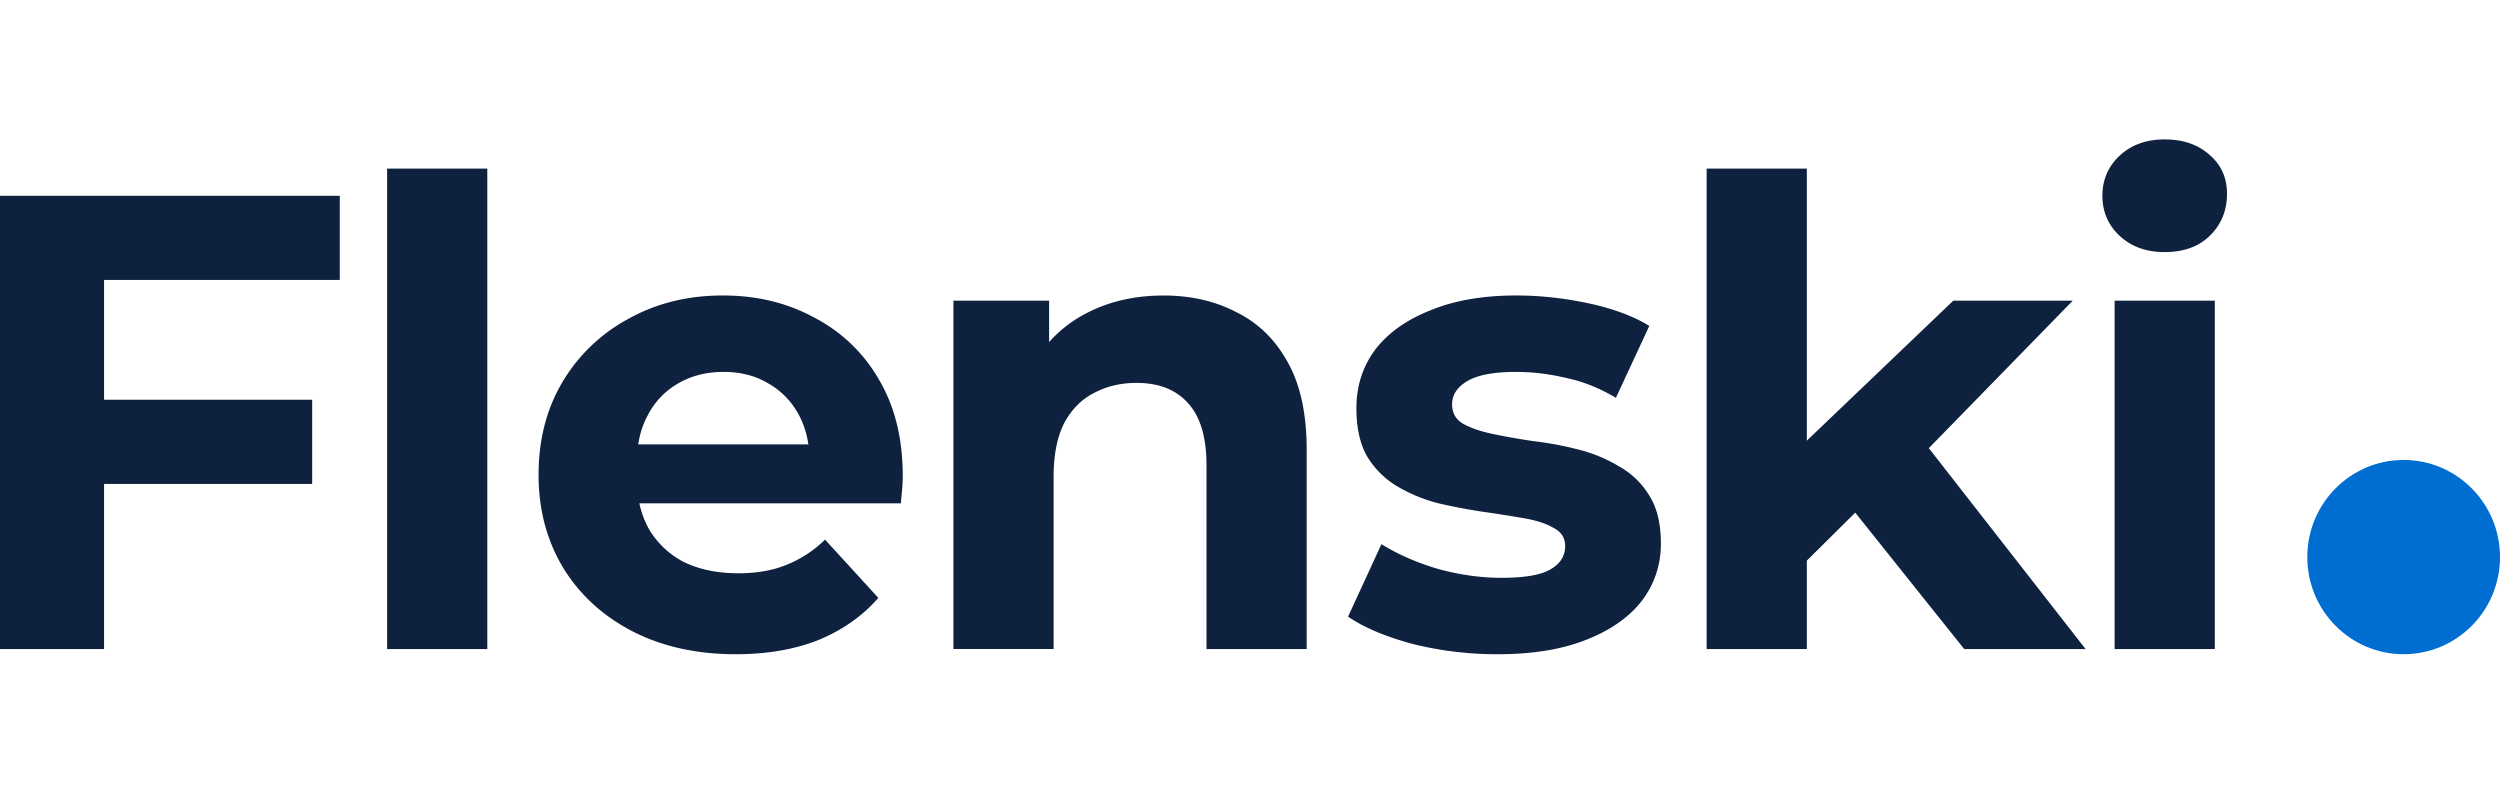
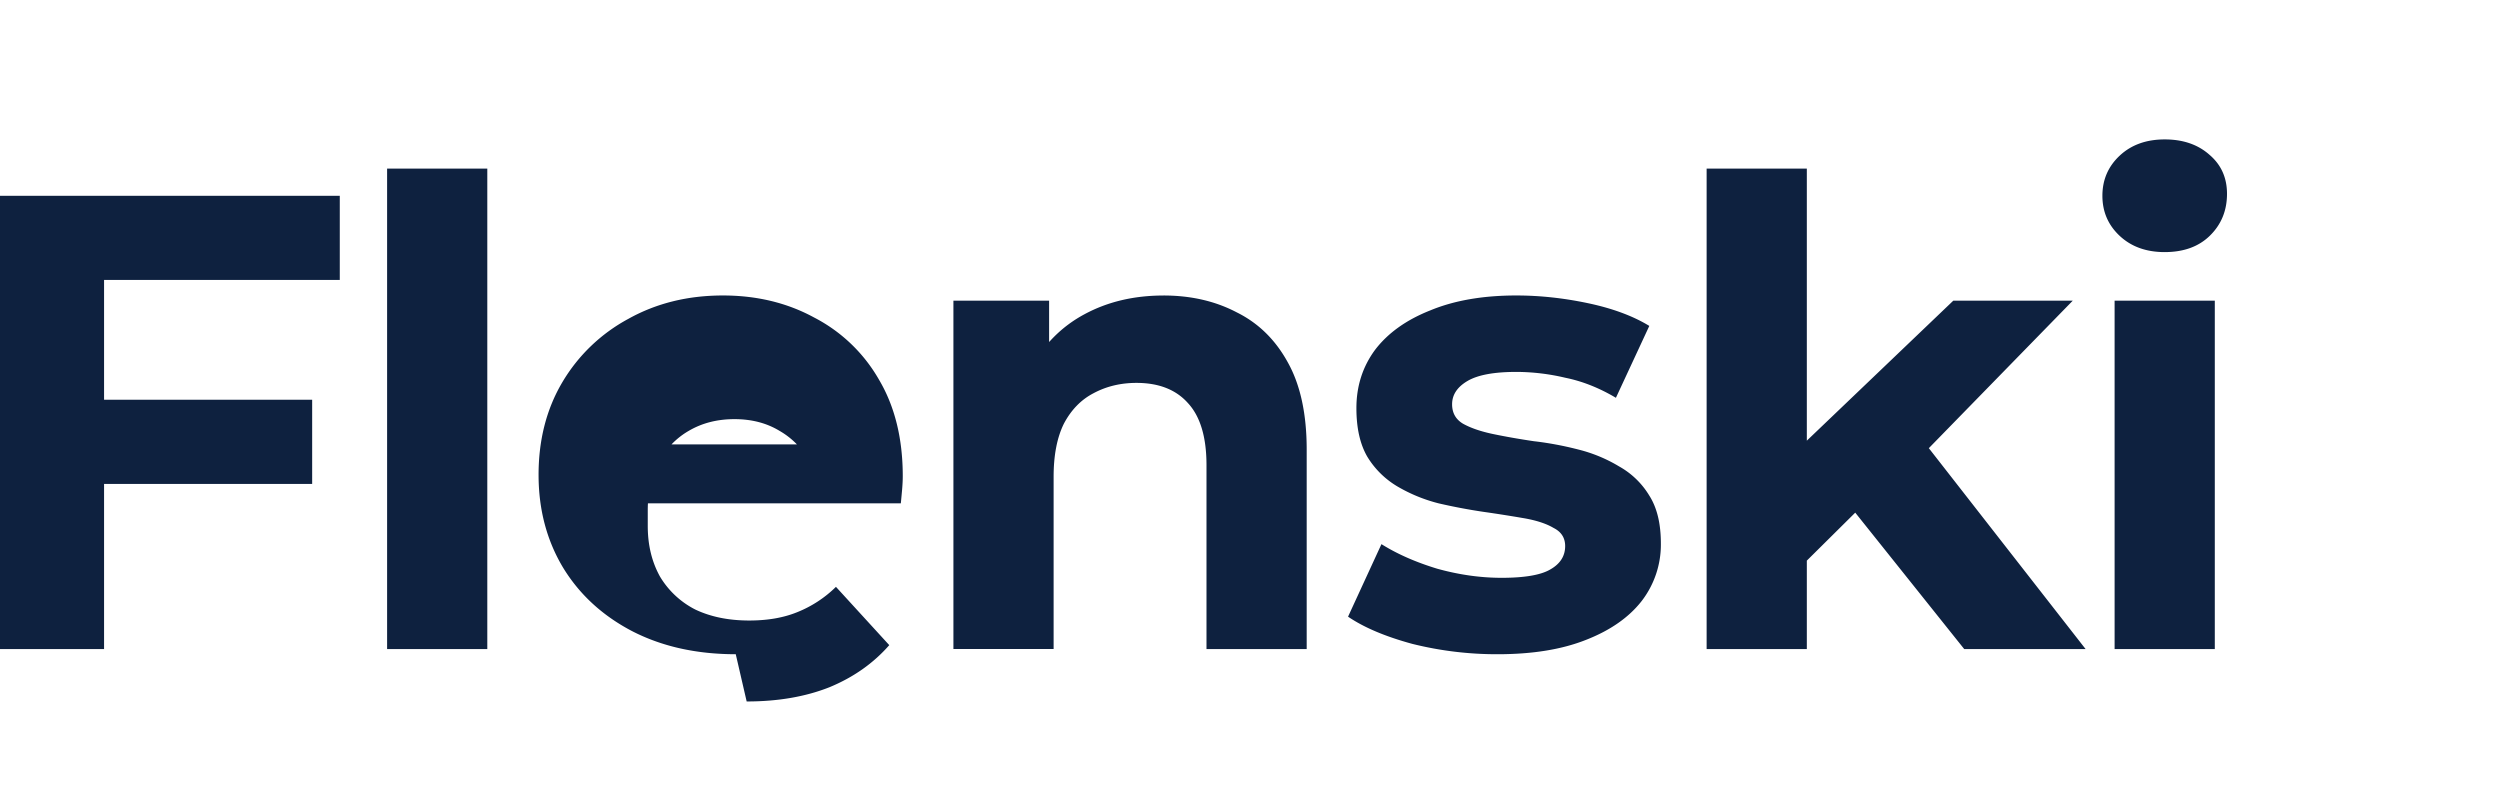
<svg xmlns="http://www.w3.org/2000/svg" width="126" height="40" fill="none">
-   <path d="M4.856 20.147h10.877v4.243H4.856v-4.243zm.388 12.565H0V9.867h17.125v4.242H5.245v18.603zm14.266 0V8.496h5.05v24.216h-5.05zm17.572.261c-1.986 0-3.734-.392-5.245-1.175-1.489-.783-2.643-1.85-3.463-3.198-.82-1.371-1.23-2.927-1.23-4.667 0-1.763.399-3.318 1.197-4.667a8.599 8.599 0 013.334-3.199c1.403-.783 2.99-1.175 4.76-1.175 1.704 0 3.237.37 4.596 1.11a7.98 7.98 0 013.27 3.133c.799 1.35 1.198 2.97 1.198 4.863 0 .196-.011.424-.033.685-.021.24-.043.468-.064.686H31.255v-2.97h11.492l-1.942.88c0-.913-.184-1.707-.55-2.381a3.922 3.922 0 00-1.522-1.567c-.648-.392-1.403-.587-2.266-.587-.864 0-1.63.195-2.299.587a3.872 3.872 0 00-1.521 1.6c-.367.674-.55 1.479-.55 2.414v.784c0 .957.204 1.805.614 2.545a4.395 4.395 0 001.781 1.665c.777.37 1.683.554 2.72.554.927 0 1.737-.141 2.427-.424a5.904 5.904 0 001.943-1.273l2.687 2.938c-.799.913-1.802 1.62-3.011 2.12-1.209.48-2.6.719-4.176.719zm21.556-18.08c1.381 0 2.611.282 3.69.848 1.1.544 1.964 1.393 2.59 2.546.626 1.131.939 2.589.939 4.373v10.052h-5.05v-9.269c0-1.414-.313-2.459-.94-3.133-.603-.674-1.467-1.012-2.589-1.012-.798 0-1.521.174-2.169.523-.626.326-1.122.837-1.49 1.533-.344.697-.517 1.589-.517 2.677v8.68h-5.05V15.155h4.823v4.862l-.906-1.468a6.478 6.478 0 012.687-2.71c1.165-.63 2.493-.945 3.982-.945zm16.847 18.08a17.56 17.56 0 01-4.306-.522c-1.36-.37-2.439-.827-3.237-1.371l1.683-3.655c.799.5 1.738.913 2.817 1.24 1.1.305 2.18.457 3.237.457 1.165 0 1.986-.142 2.46-.424.497-.283.745-.675.745-1.175 0-.414-.194-.718-.583-.914-.367-.218-.863-.38-1.489-.49a72.619 72.619 0 00-2.072-.326 28.66 28.66 0 01-2.233-.424 7.986 7.986 0 01-2.072-.849 4.386 4.386 0 01-1.522-1.501c-.367-.631-.55-1.447-.55-2.448 0-1.11.313-2.088.939-2.937.647-.849 1.575-1.512 2.784-1.99 1.208-.501 2.654-.752 4.338-.752 1.187 0 2.395.131 3.625.392s2.256.642 3.076 1.142l-1.683 3.623c-.842-.5-1.695-.838-2.558-1.012a10.836 10.836 0 00-2.46-.293c-1.123 0-1.943.152-2.46.456-.519.305-.778.697-.778 1.175 0 .436.184.762.55.98.39.217.896.391 1.522.522.626.13 1.306.25 2.04.359.755.087 1.51.228 2.266.424a7.47 7.47 0 012.04.848 4.115 4.115 0 011.52 1.469c.39.61.584 1.414.584 2.415a4.661 4.661 0 01-.972 2.905c-.647.826-1.586 1.48-2.816 1.958-1.209.478-2.687.718-4.435.718zm14.705-3.851l.13-6.201 8.126-7.767h6.021l-7.802 7.995-2.622 2.154-3.853 3.819zm-4.176 3.59V8.496h5.05v24.216h-5.05zm12.982 0l-5.892-7.376 3.172-3.949 8.838 11.325h-6.118zm7.58 0V15.154h5.05v17.558h-5.05zm2.525-20.006c-.928 0-1.683-.272-2.266-.816-.583-.544-.874-1.218-.874-2.023 0-.805.291-1.48.874-2.024s1.338-.816 2.266-.816c.928 0 1.684.261 2.266.783.583.5.874 1.154.874 1.959 0 .848-.291 1.555-.874 2.121-.561.544-1.316.816-2.266.816z" fill="#0E213F" />
-   <ellipse cx="121.144" cy="28.077" rx="4.856" ry="4.895" fill="#006DD1" />
+   <path d="M4.856 20.147h10.877v4.243H4.856v-4.243zm.388 12.565H0V9.867h17.125v4.242H5.245v18.603zm14.266 0V8.496h5.05v24.216h-5.05zm17.572.261c-1.986 0-3.734-.392-5.245-1.175-1.489-.783-2.643-1.85-3.463-3.198-.82-1.371-1.23-2.927-1.23-4.667 0-1.763.399-3.318 1.197-4.667a8.599 8.599 0 013.334-3.199c1.403-.783 2.99-1.175 4.76-1.175 1.704 0 3.237.37 4.596 1.11a7.98 7.98 0 013.27 3.133c.799 1.35 1.198 2.97 1.198 4.863 0 .196-.011.424-.033.685-.021.24-.043.468-.064.686H31.255v-2.97h11.492l-1.942.88a3.922 3.922 0 00-1.522-1.567c-.648-.392-1.403-.587-2.266-.587-.864 0-1.63.195-2.299.587a3.872 3.872 0 00-1.521 1.6c-.367.674-.55 1.479-.55 2.414v.784c0 .957.204 1.805.614 2.545a4.395 4.395 0 001.781 1.665c.777.37 1.683.554 2.72.554.927 0 1.737-.141 2.427-.424a5.904 5.904 0 001.943-1.273l2.687 2.938c-.799.913-1.802 1.62-3.011 2.12-1.209.48-2.6.719-4.176.719zm21.556-18.08c1.381 0 2.611.282 3.69.848 1.1.544 1.964 1.393 2.59 2.546.626 1.131.939 2.589.939 4.373v10.052h-5.05v-9.269c0-1.414-.313-2.459-.94-3.133-.603-.674-1.467-1.012-2.589-1.012-.798 0-1.521.174-2.169.523-.626.326-1.122.837-1.49 1.533-.344.697-.517 1.589-.517 2.677v8.68h-5.05V15.155h4.823v4.862l-.906-1.468a6.478 6.478 0 012.687-2.71c1.165-.63 2.493-.945 3.982-.945zm16.847 18.08a17.56 17.56 0 01-4.306-.522c-1.36-.37-2.439-.827-3.237-1.371l1.683-3.655c.799.5 1.738.913 2.817 1.24 1.1.305 2.18.457 3.237.457 1.165 0 1.986-.142 2.46-.424.497-.283.745-.675.745-1.175 0-.414-.194-.718-.583-.914-.367-.218-.863-.38-1.489-.49a72.619 72.619 0 00-2.072-.326 28.66 28.66 0 01-2.233-.424 7.986 7.986 0 01-2.072-.849 4.386 4.386 0 01-1.522-1.501c-.367-.631-.55-1.447-.55-2.448 0-1.11.313-2.088.939-2.937.647-.849 1.575-1.512 2.784-1.99 1.208-.501 2.654-.752 4.338-.752 1.187 0 2.395.131 3.625.392s2.256.642 3.076 1.142l-1.683 3.623c-.842-.5-1.695-.838-2.558-1.012a10.836 10.836 0 00-2.46-.293c-1.123 0-1.943.152-2.46.456-.519.305-.778.697-.778 1.175 0 .436.184.762.55.98.39.217.896.391 1.522.522.626.13 1.306.25 2.04.359.755.087 1.51.228 2.266.424a7.47 7.47 0 012.04.848 4.115 4.115 0 011.52 1.469c.39.61.584 1.414.584 2.415a4.661 4.661 0 01-.972 2.905c-.647.826-1.586 1.48-2.816 1.958-1.209.478-2.687.718-4.435.718zm14.705-3.851l.13-6.201 8.126-7.767h6.021l-7.802 7.995-2.622 2.154-3.853 3.819zm-4.176 3.59V8.496h5.05v24.216h-5.05zm12.982 0l-5.892-7.376 3.172-3.949 8.838 11.325h-6.118zm7.58 0V15.154h5.05v17.558h-5.05zm2.525-20.006c-.928 0-1.683-.272-2.266-.816-.583-.544-.874-1.218-.874-2.023 0-.805.291-1.48.874-2.024s1.338-.816 2.266-.816c.928 0 1.684.261 2.266.783.583.5.874 1.154.874 1.959 0 .848-.291 1.555-.874 2.121-.561.544-1.316.816-2.266.816z" fill="#0E213F" />
</svg>